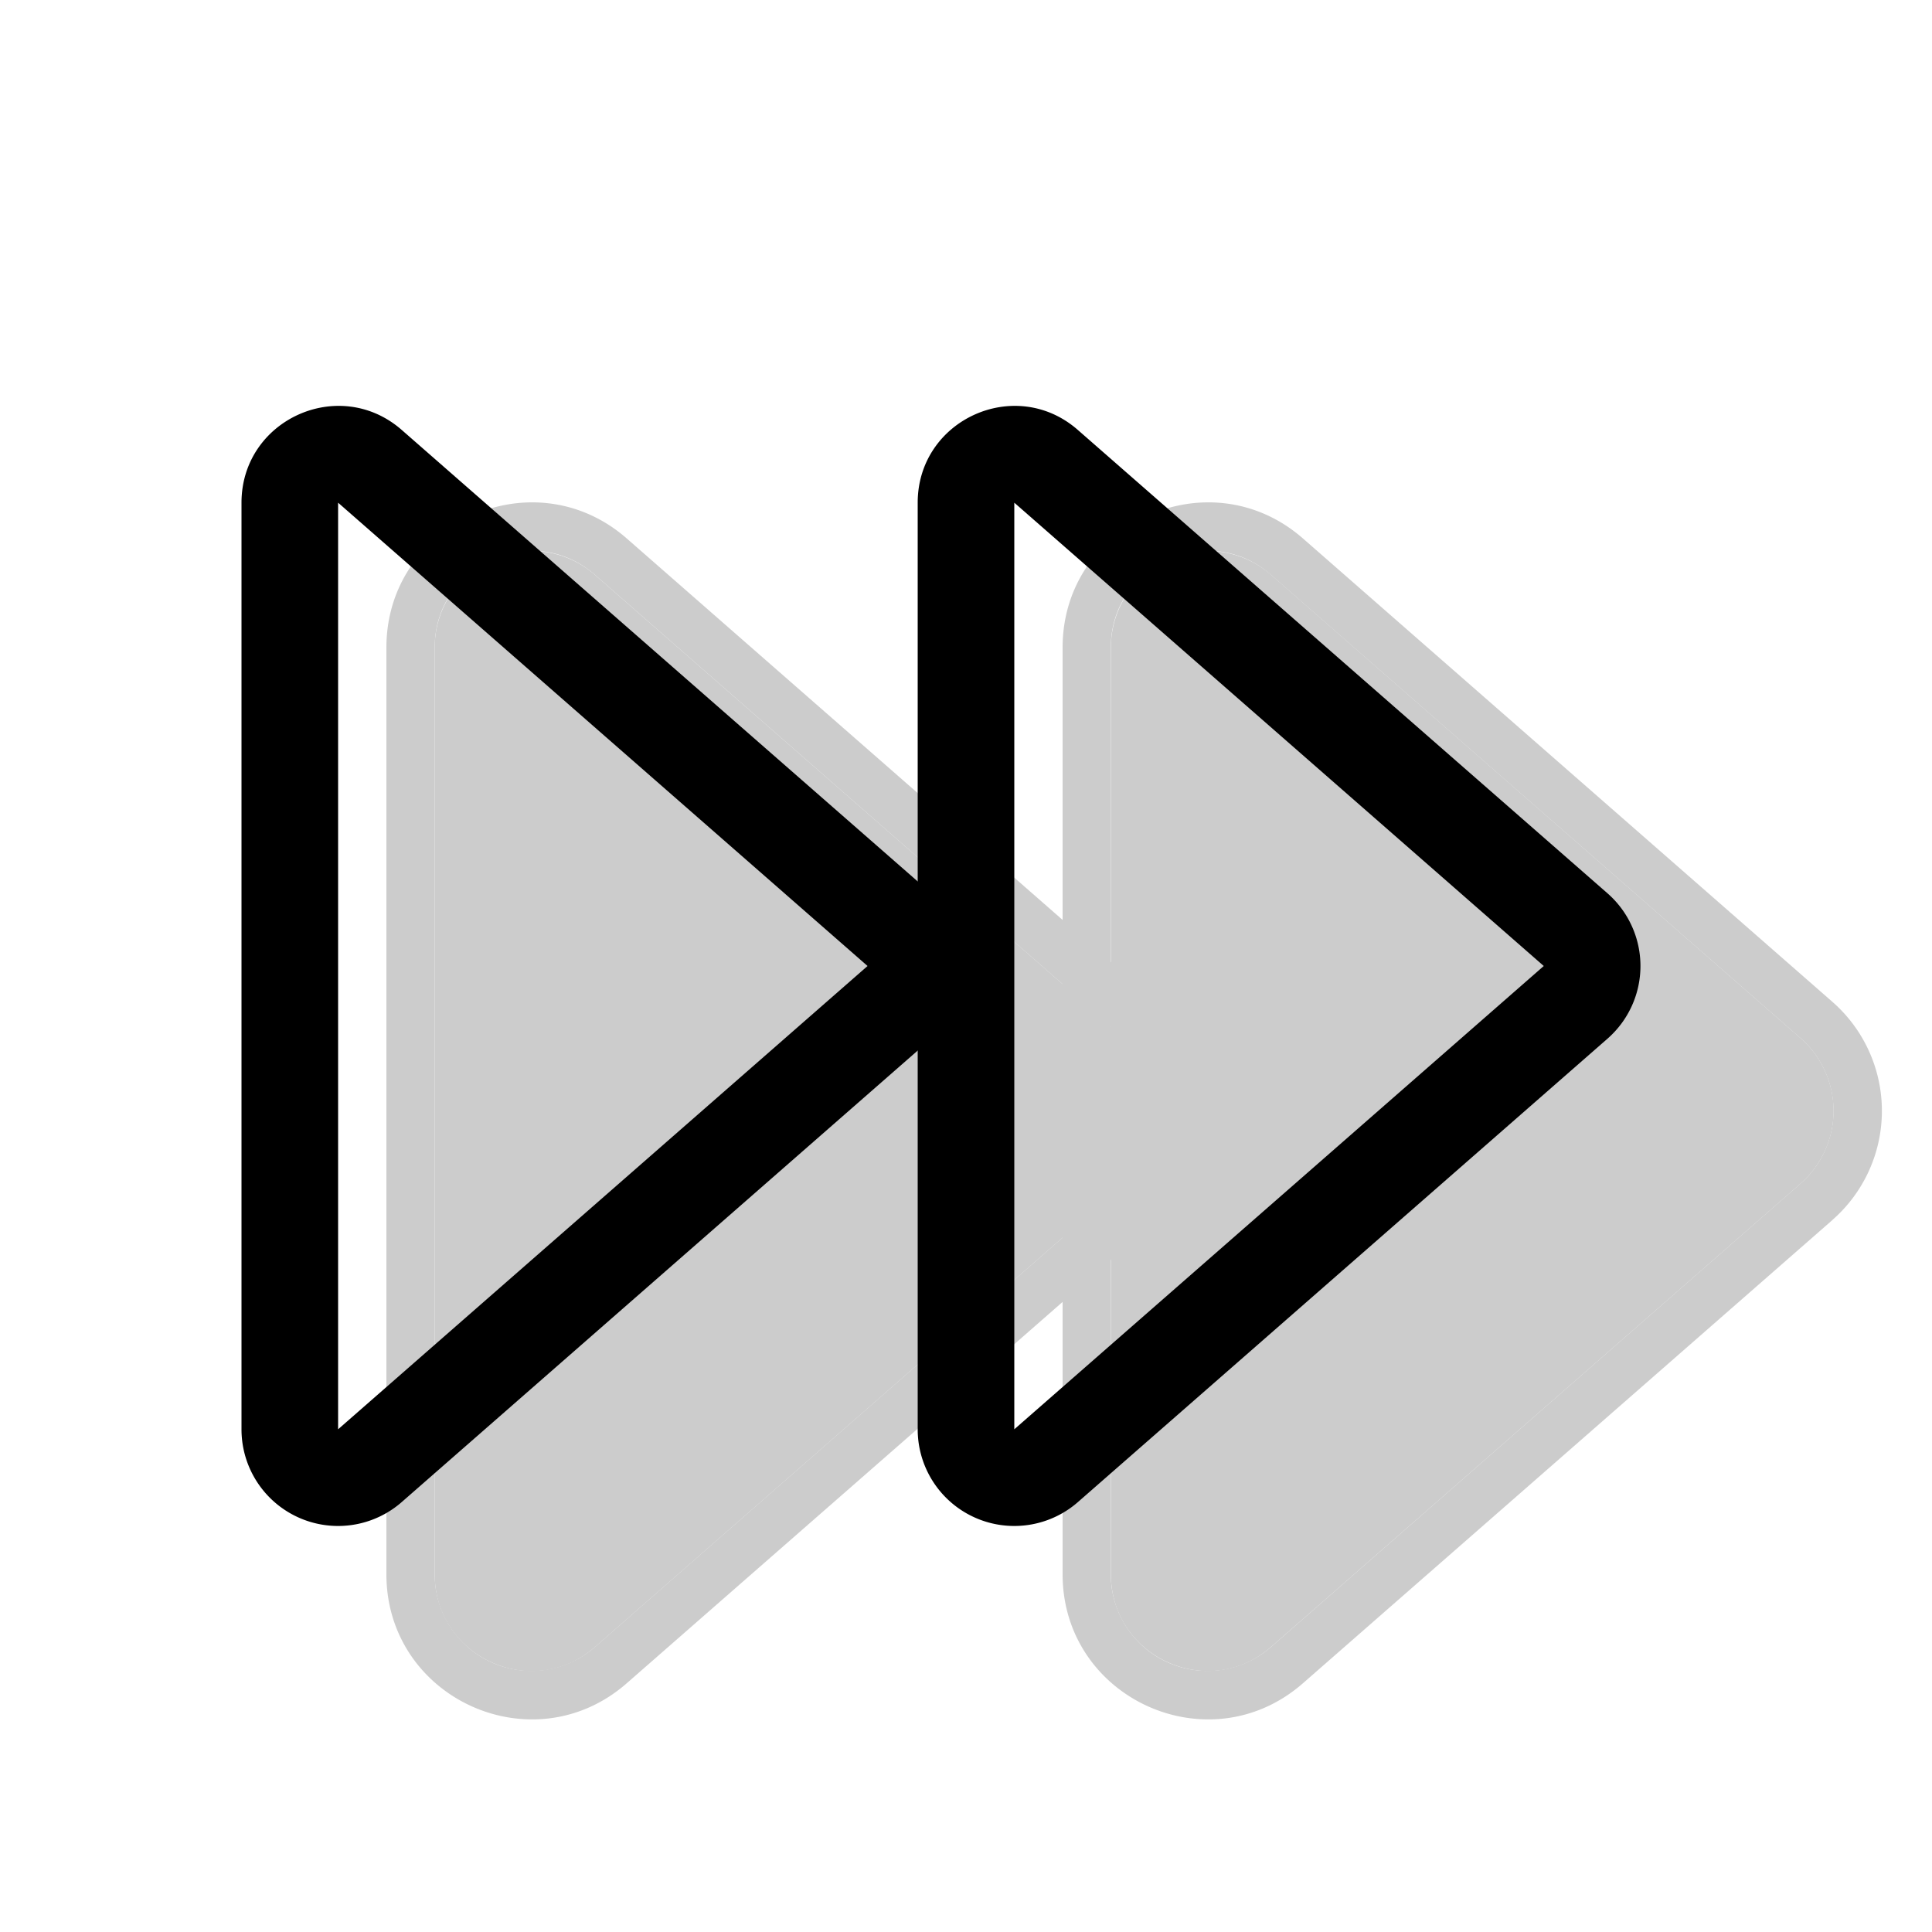
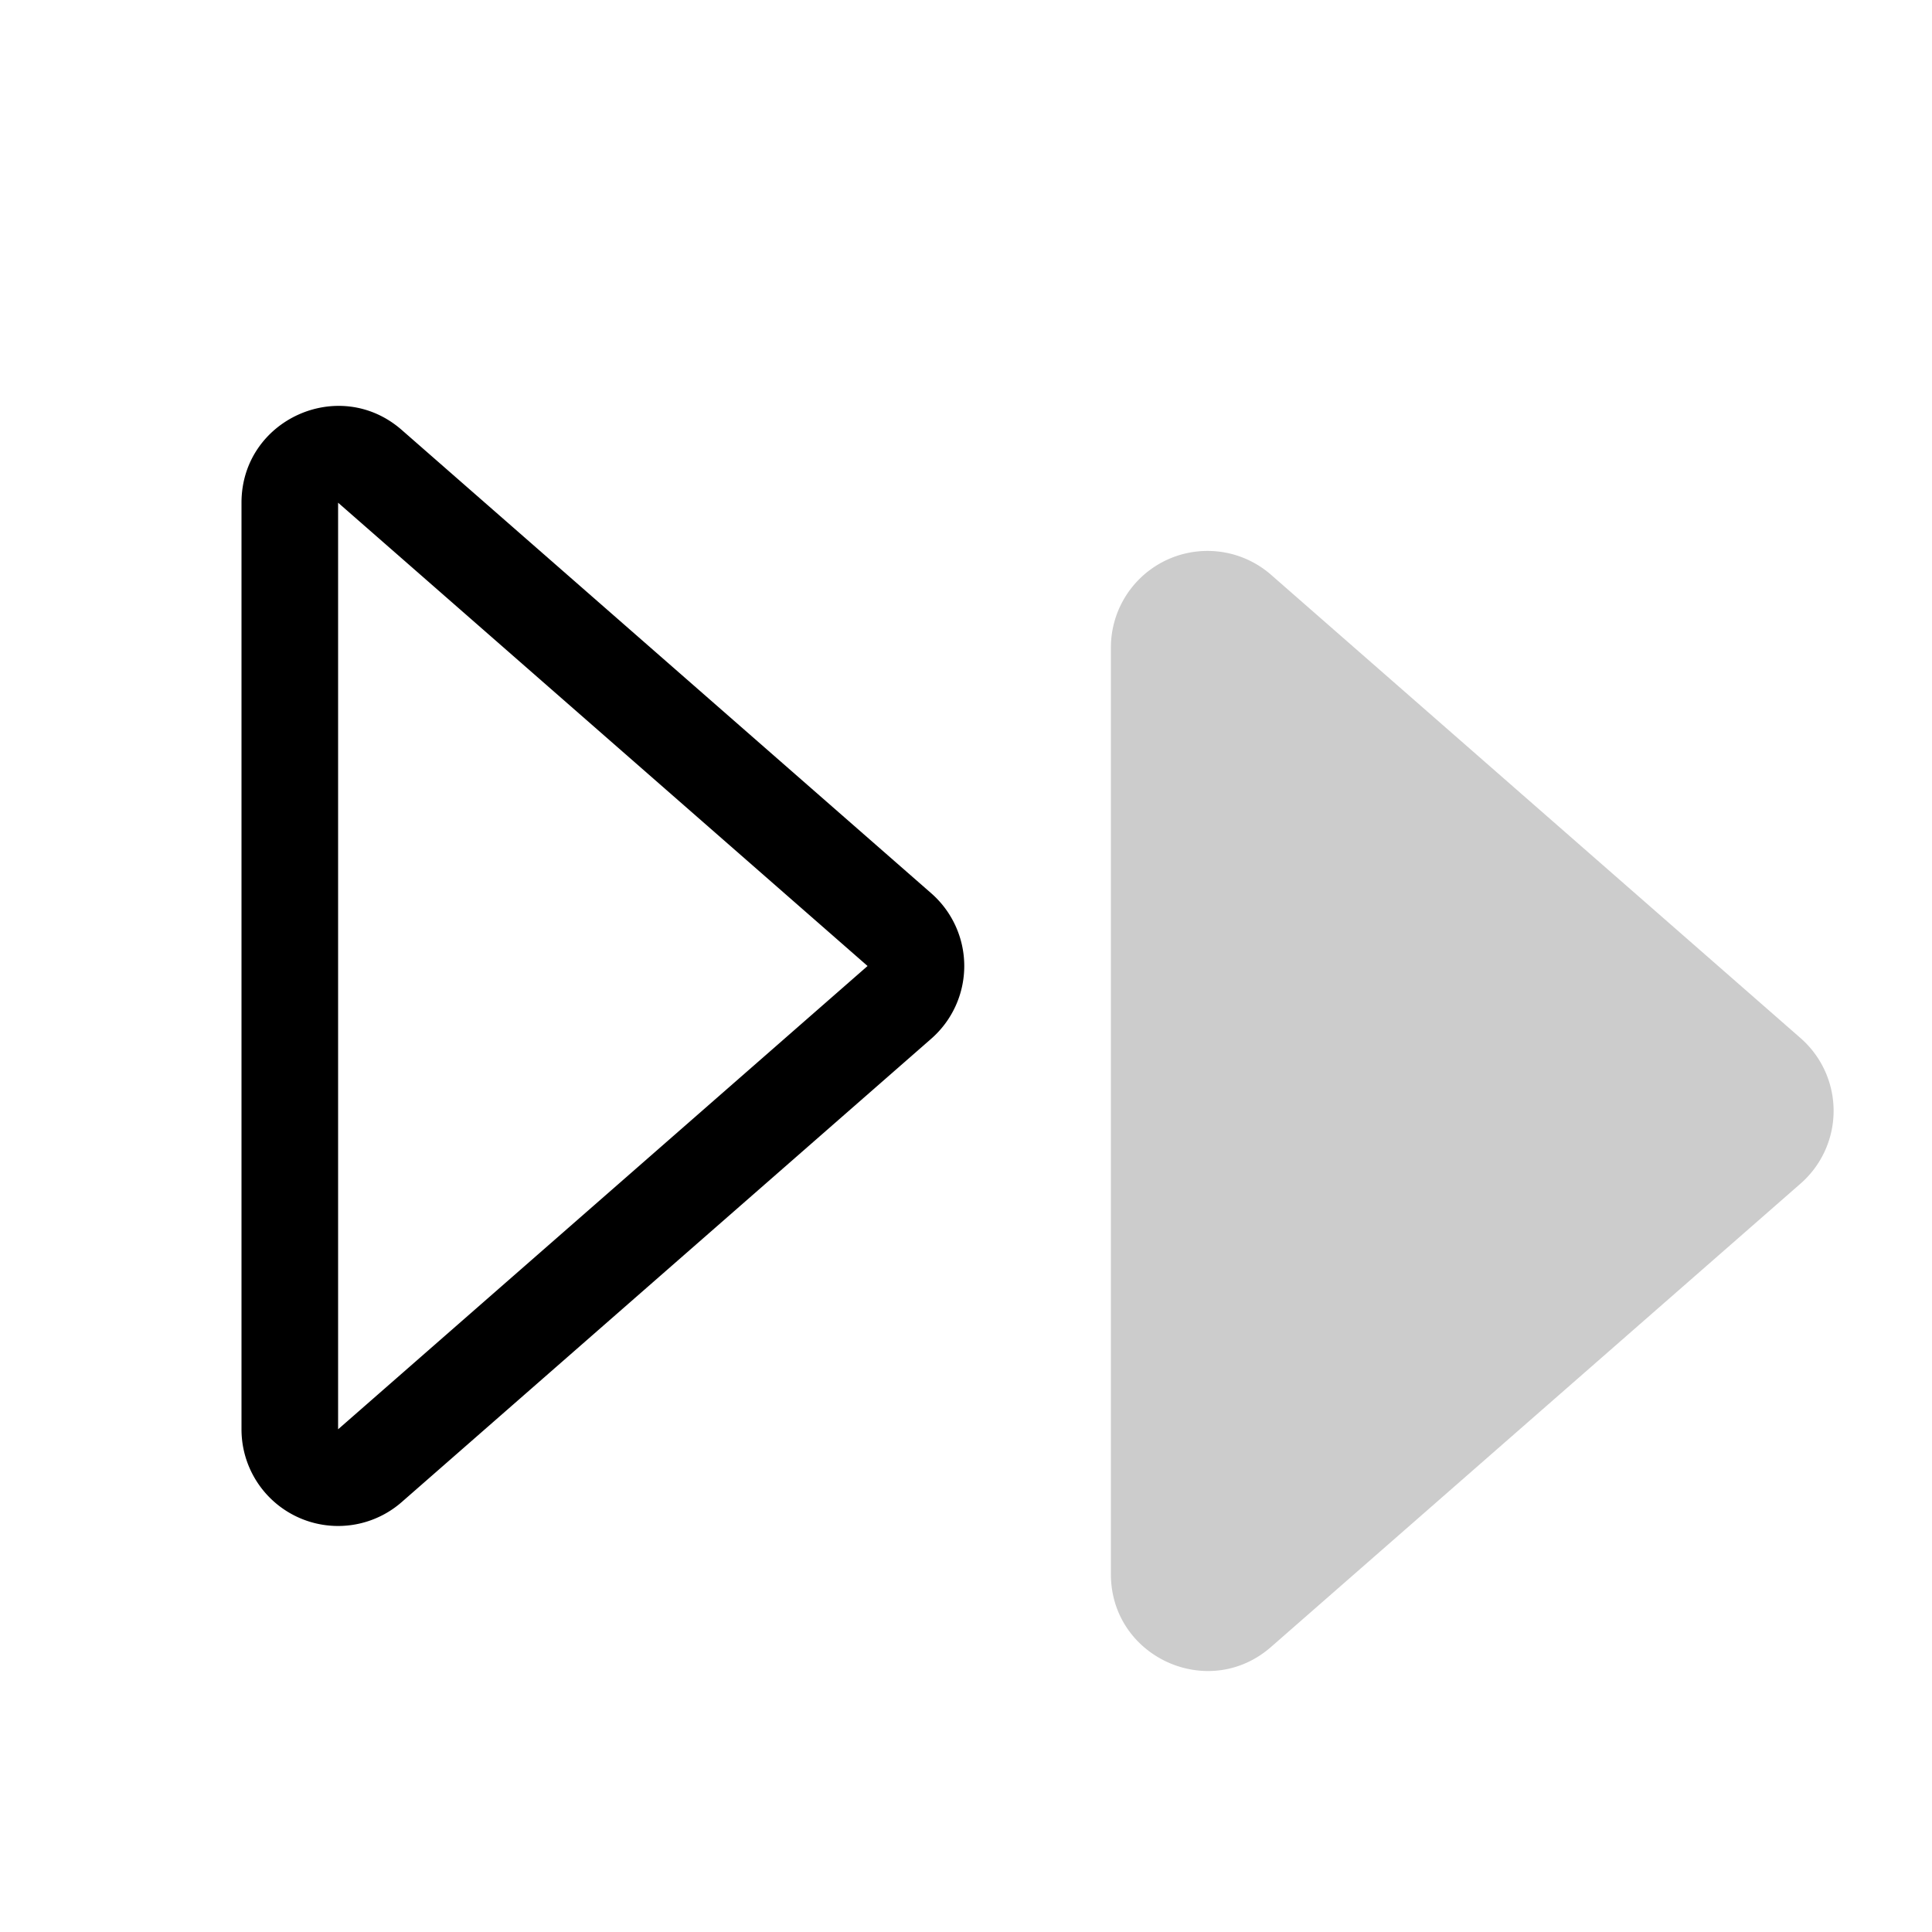
<svg xmlns="http://www.w3.org/2000/svg" width="20" height="20" viewBox="0 0 20 20">
  <g fill="currentColor">
    <g opacity="0.2">
-       <path d="M11.64 10.747a1 1 0 0 1 0 1.505L6.159 17.05c-.647.566-1.659.106-1.659-.753V6.704a1 1 0 0 1 1.659-.753z" />
-       <path fill-rule="evenodd" d="m11.97 12.629l-5.482 4.796c-.97.849-2.488.16-2.488-1.129V6.704c0-1.289 1.518-1.978 2.488-1.13l5.481 4.797a1.5 1.5 0 0 1 0 2.258m-.33-.377a1 1 0 0 0 0-1.505l-5.48-4.796c-.647-.566-1.659-.106-1.659.753v9.592a1 1 0 0 0 1.659.753z" clip-rule="evenodd" />
      <path d="M18.64 10.747a1 1 0 0 1 0 1.505l-5.482 4.797c-.646.566-1.658.106-1.658-.753V6.704a1 1 0 0 1 1.659-.753z" />
-       <path fill-rule="evenodd" d="m18.97 12.629l-5.482 4.796c-.97.849-2.488.16-2.488-1.129V6.704c0-1.289 1.518-1.978 2.488-1.13l5.481 4.797a1.5 1.5 0 0 1 0 2.258m-.33-.377a1 1 0 0 0 0-1.505l-5.482-4.796c-.646-.566-1.658-.106-1.658.753v9.592a1 1 0 0 0 1.659.753z" clip-rule="evenodd" />
    </g>
    <path fill-rule="evenodd" d="M3.5 14.796L8.981 10L3.5 5.204zm6.14-4.043a1 1 0 0 0 0-1.506L4.159 4.451c-.647-.566-1.659-.106-1.659.753v9.592a1 1 0 0 0 1.659.753z" clip-rule="evenodd" />
-     <path fill-rule="evenodd" d="M10.5 14.796L15.981 10L10.5 5.204zm6.14-4.043a1 1 0 0 0 0-1.506l-5.482-4.796c-.646-.566-1.658-.106-1.658.753v9.592a1 1 0 0 0 1.659.753z" clip-rule="evenodd" />
  </g>
</svg>